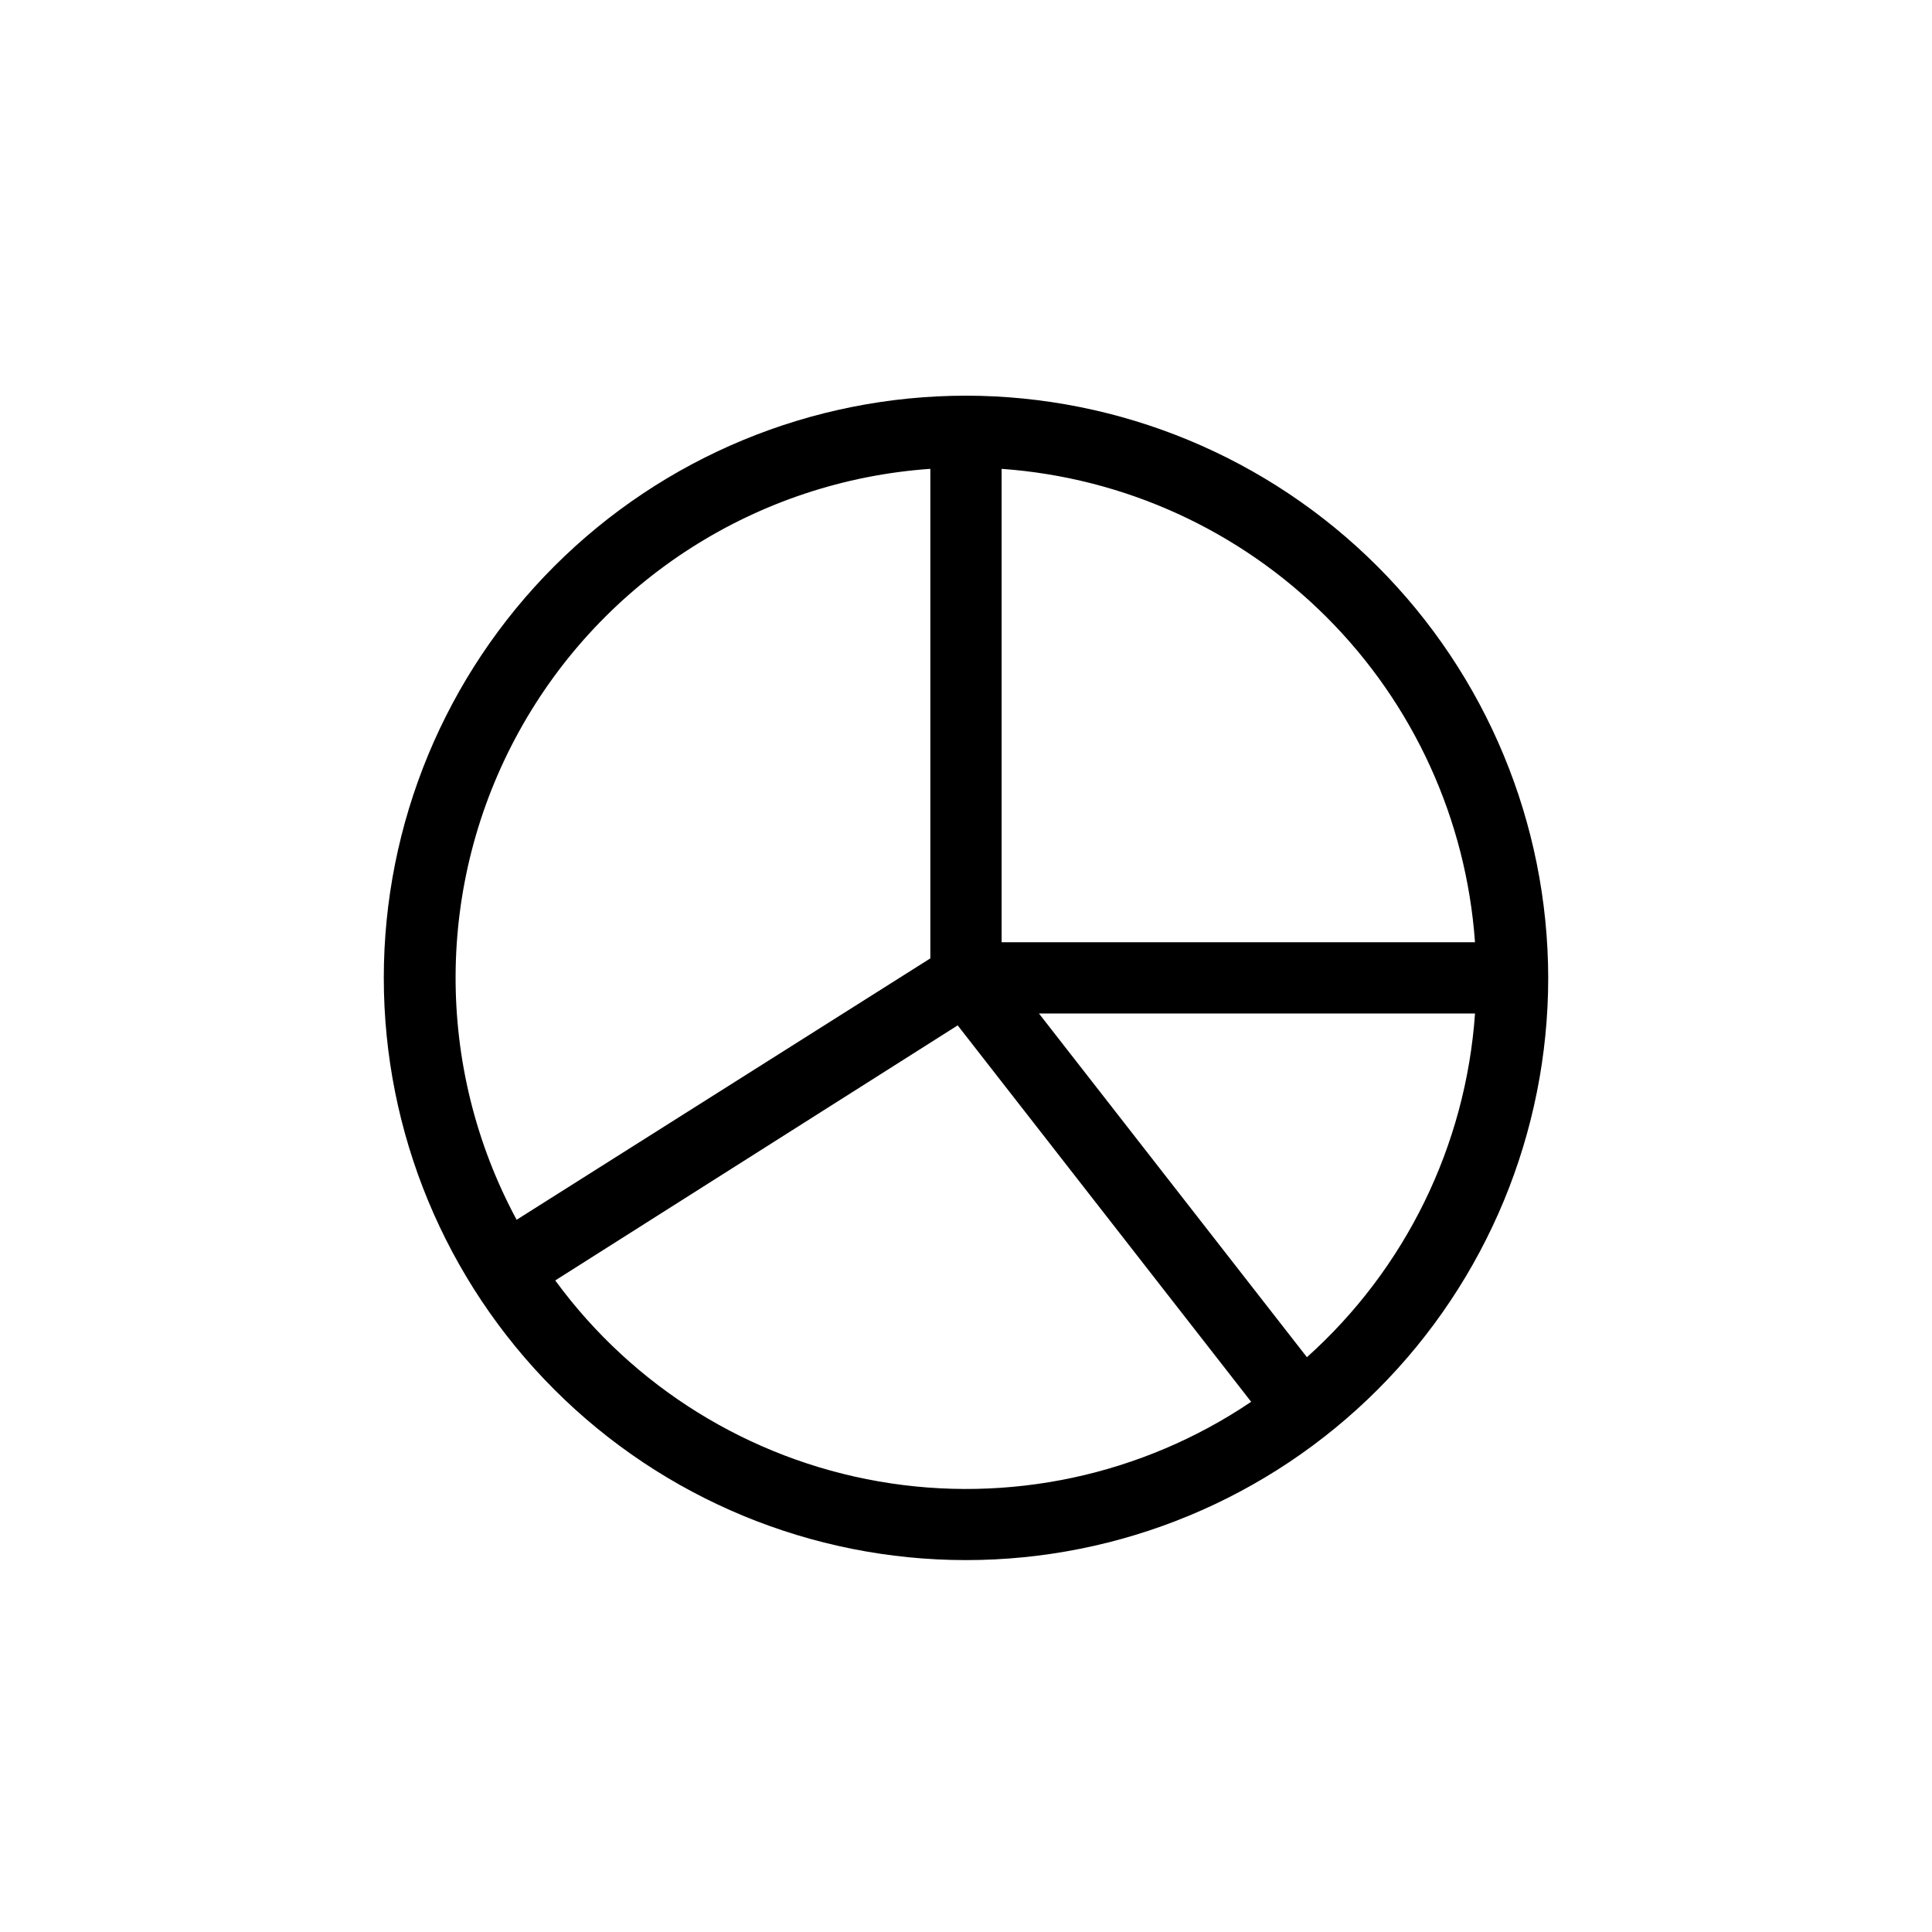
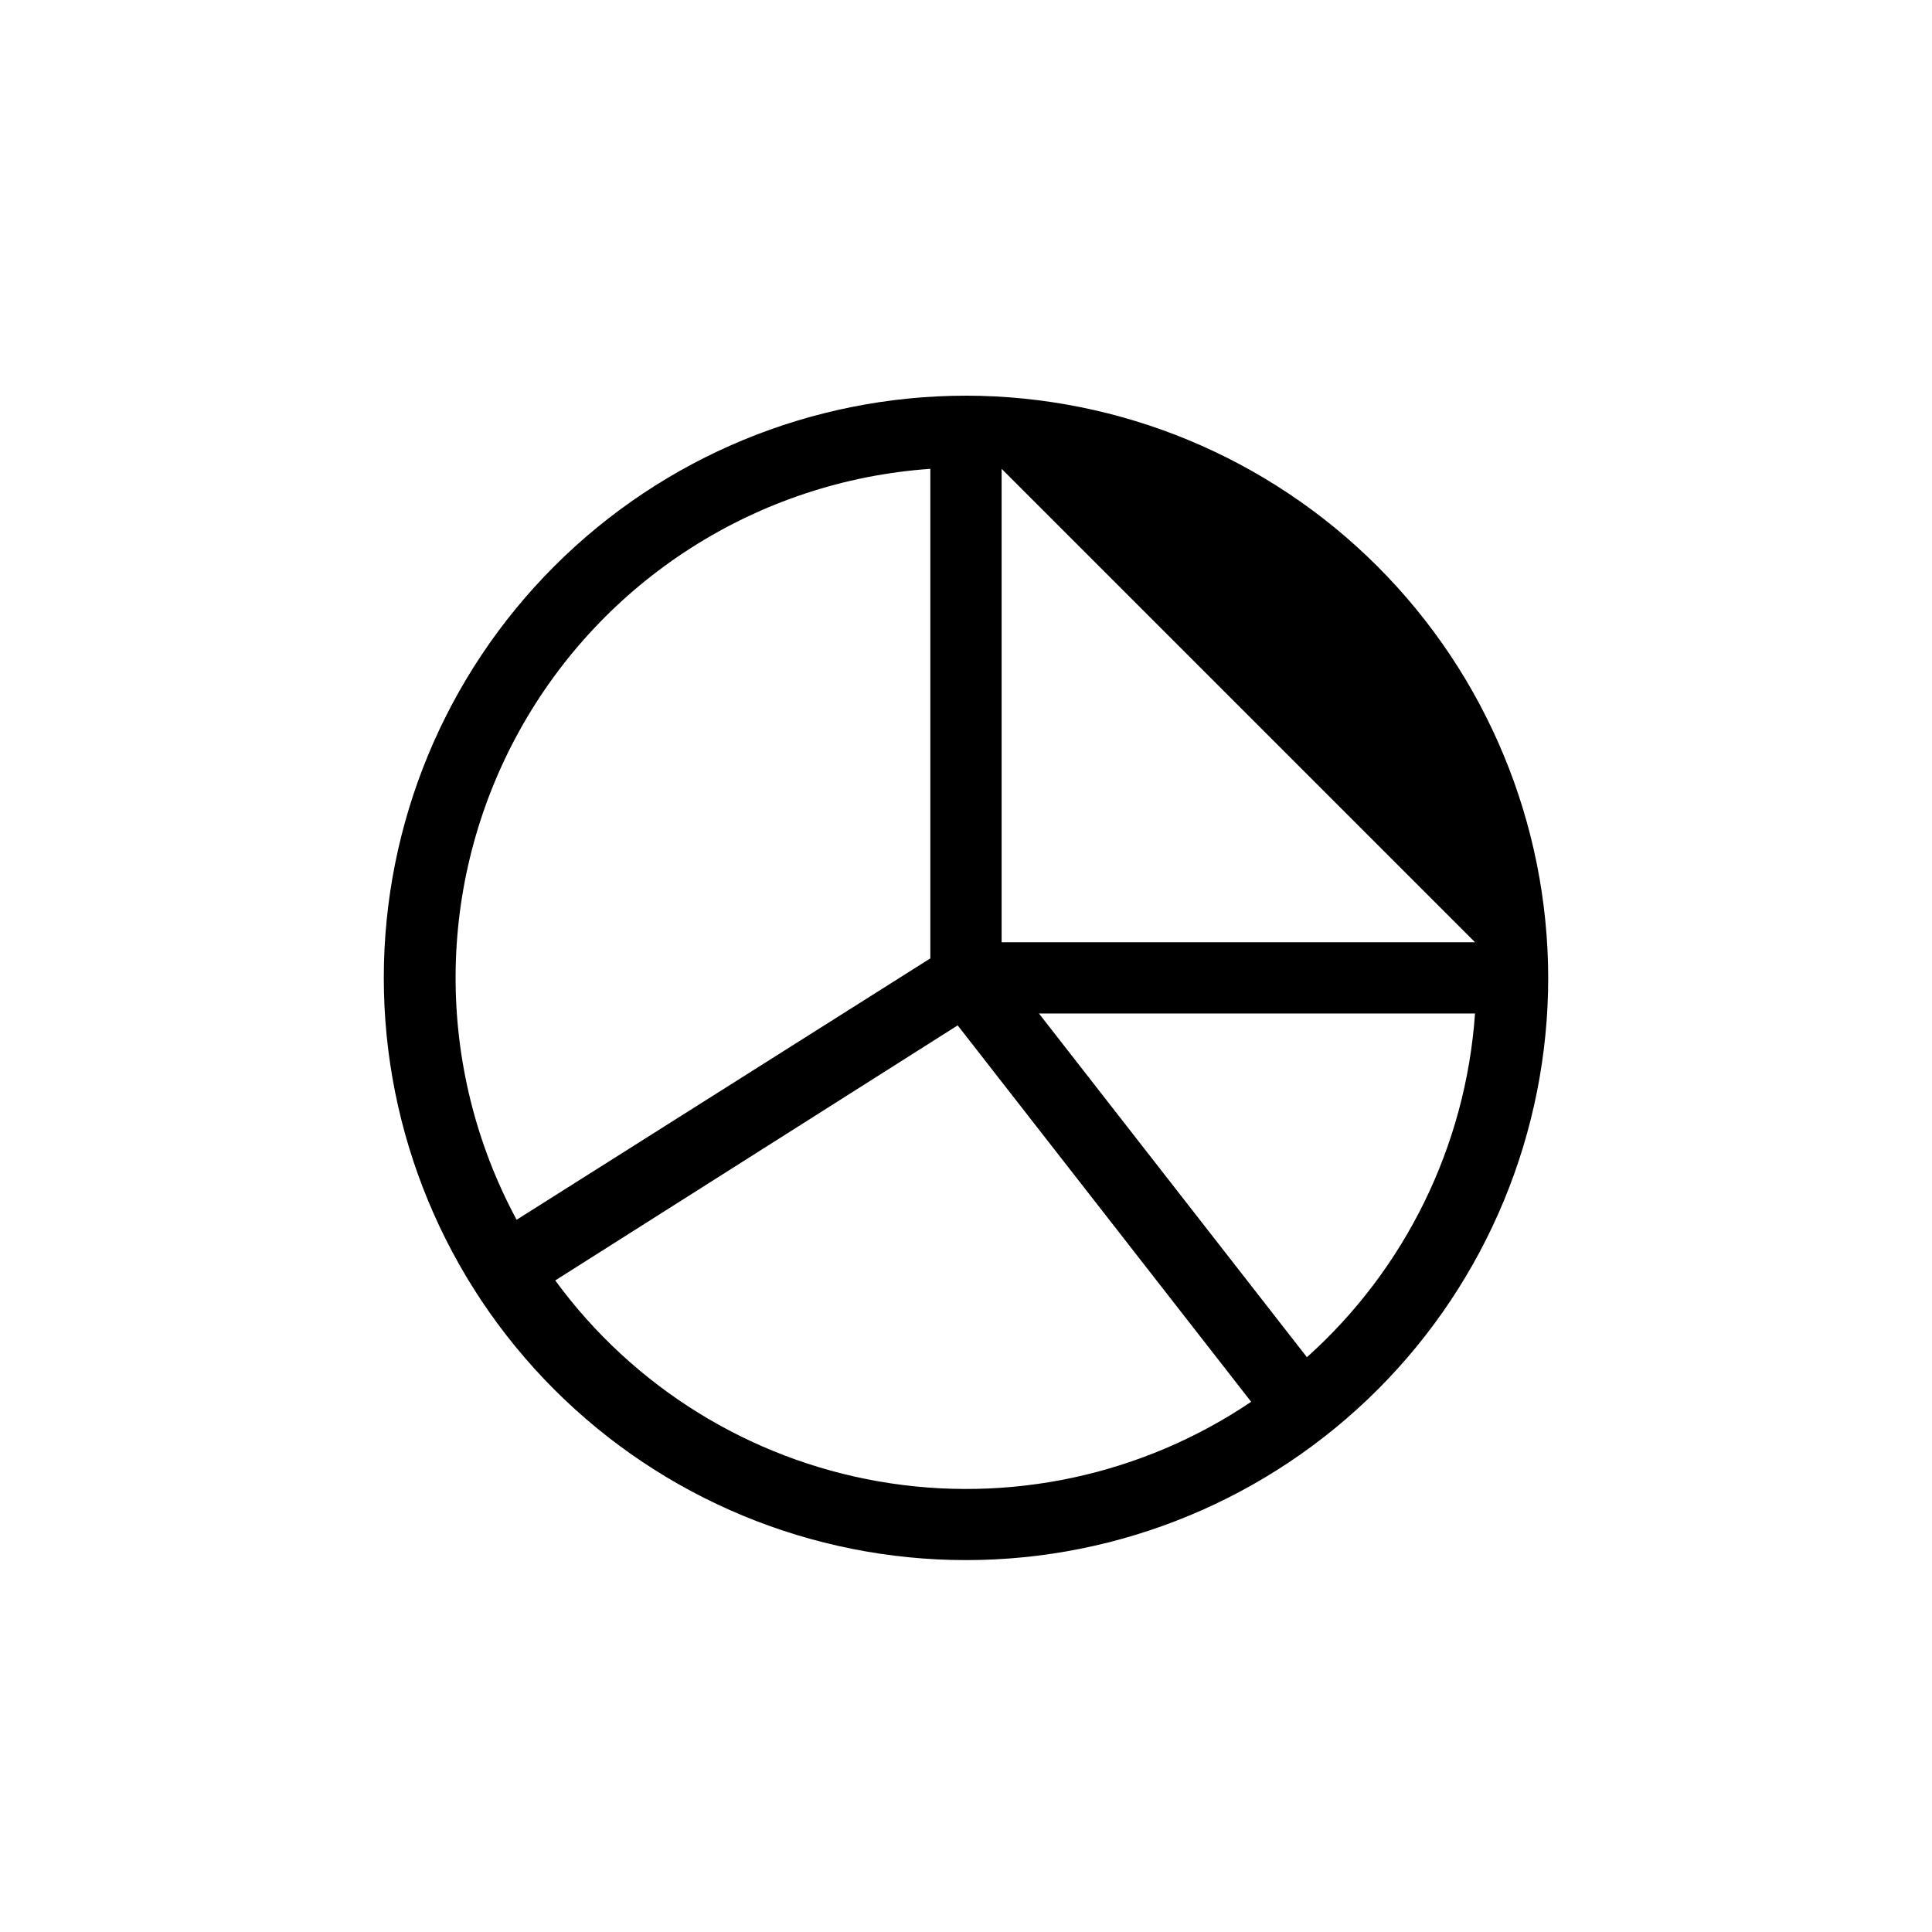
<svg xmlns="http://www.w3.org/2000/svg" fill="#000000" width="800px" height="800px" version="1.1" viewBox="144 144 512 512">
-   <path d="m400 248.86c-40.922 0-80.168 16.258-109.1 45.191-28.938 28.934-45.191 68.18-45.191 109.1 0 40.918 16.254 80.164 45.191 109.1 28.934 28.938 68.18 45.191 109.1 45.191 40.918 0 80.164-16.254 109.1-45.191 28.938-28.934 45.191-68.18 45.191-109.1-0.051-40.906-16.32-80.121-45.246-109.05-28.922-28.926-68.141-45.195-109.04-45.246zm134.89 144.84h-125.45v-125.45c32.508 2.312 63.09 16.27 86.133 39.312 23.043 23.047 37.004 53.629 39.316 86.133zm-144.34-125.45v129.73l-109.64 69.273c-21.777-40.43-21.547-89.148 0.613-129.37 22.16-40.223 63.219-66.445 109.03-69.637zm-99.375 215.06 106.62-67.574 77.777 99.754c-28.926 19.527-64.289 27.09-98.672 21.102-34.379-5.988-65.102-25.062-85.723-53.219zm199.2 20.402-71.039-91.125h115.56c-2.445 35.02-18.441 67.707-44.59 91.125z" />
+   <path d="m400 248.86c-40.922 0-80.168 16.258-109.1 45.191-28.938 28.934-45.191 68.18-45.191 109.1 0 40.918 16.254 80.164 45.191 109.1 28.934 28.938 68.18 45.191 109.1 45.191 40.918 0 80.164-16.254 109.1-45.191 28.938-28.934 45.191-68.18 45.191-109.1-0.051-40.906-16.32-80.121-45.246-109.05-28.922-28.926-68.141-45.195-109.04-45.246zm134.89 144.84h-125.45v-125.45zm-144.34-125.45v129.73l-109.64 69.273c-21.777-40.43-21.547-89.148 0.613-129.37 22.16-40.223 63.219-66.445 109.03-69.637zm-99.375 215.06 106.62-67.574 77.777 99.754c-28.926 19.527-64.289 27.09-98.672 21.102-34.379-5.988-65.102-25.062-85.723-53.219zm199.2 20.402-71.039-91.125h115.56c-2.445 35.02-18.441 67.707-44.59 91.125z" />
</svg>